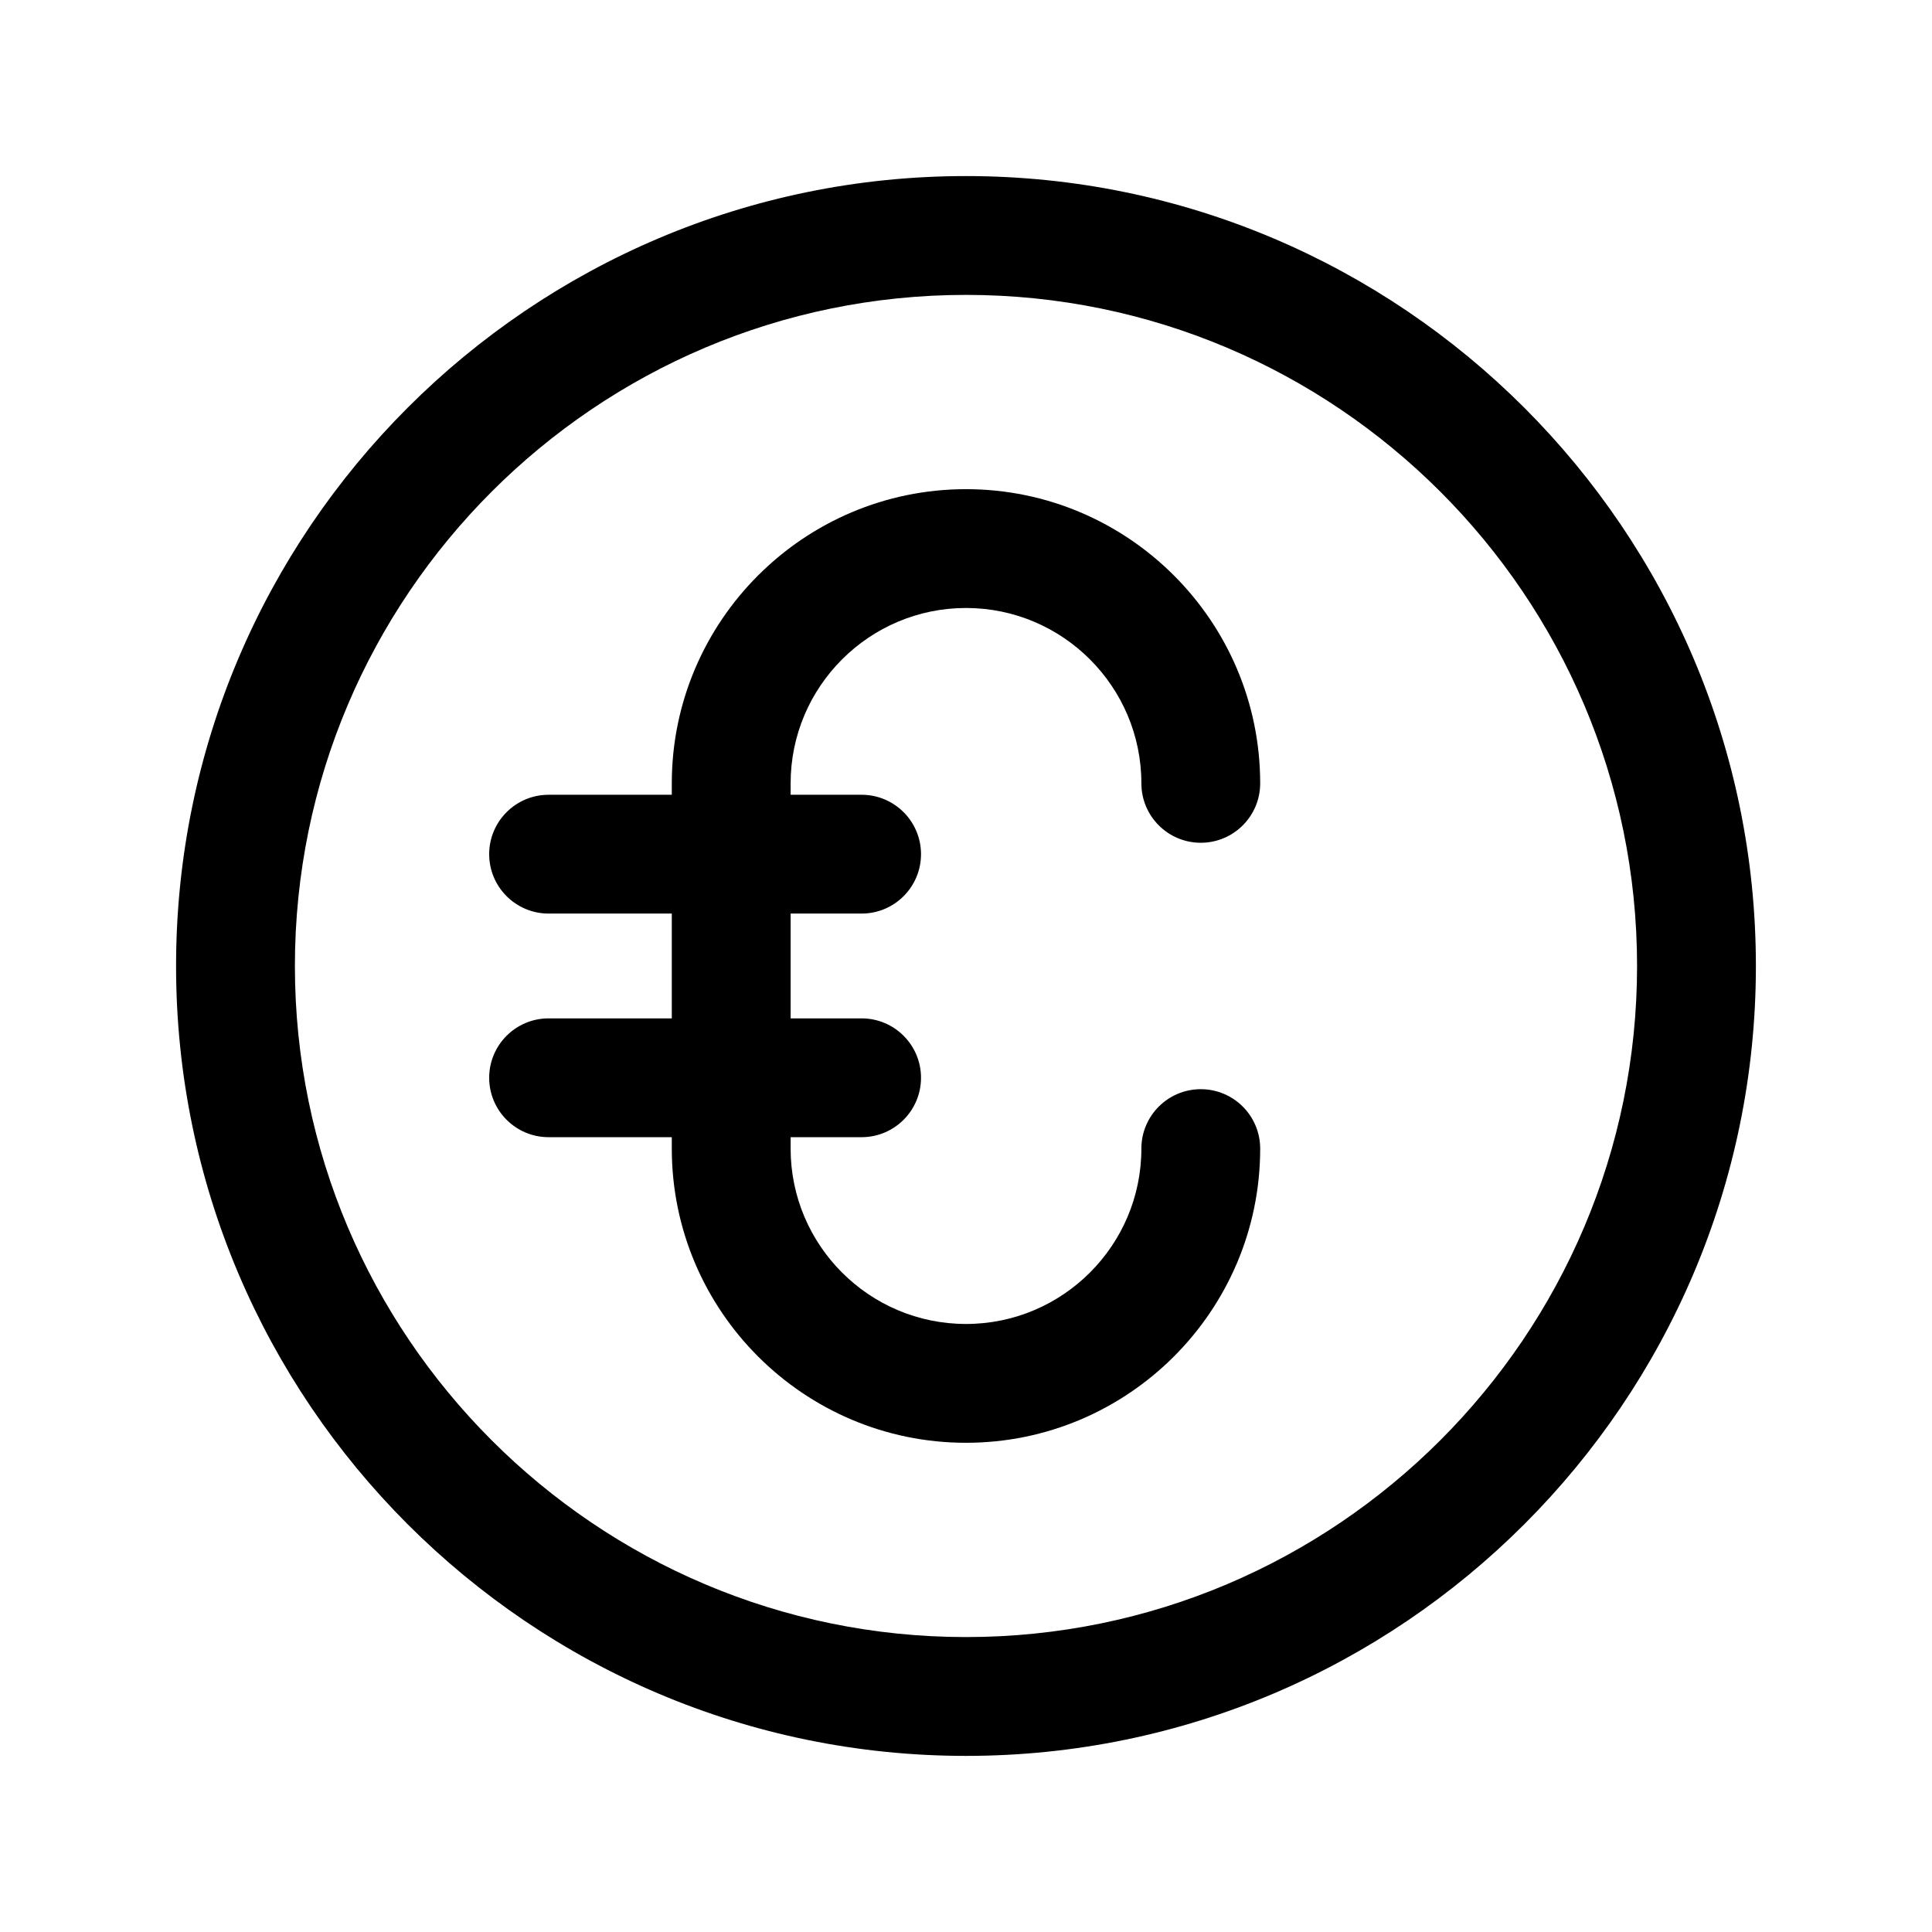
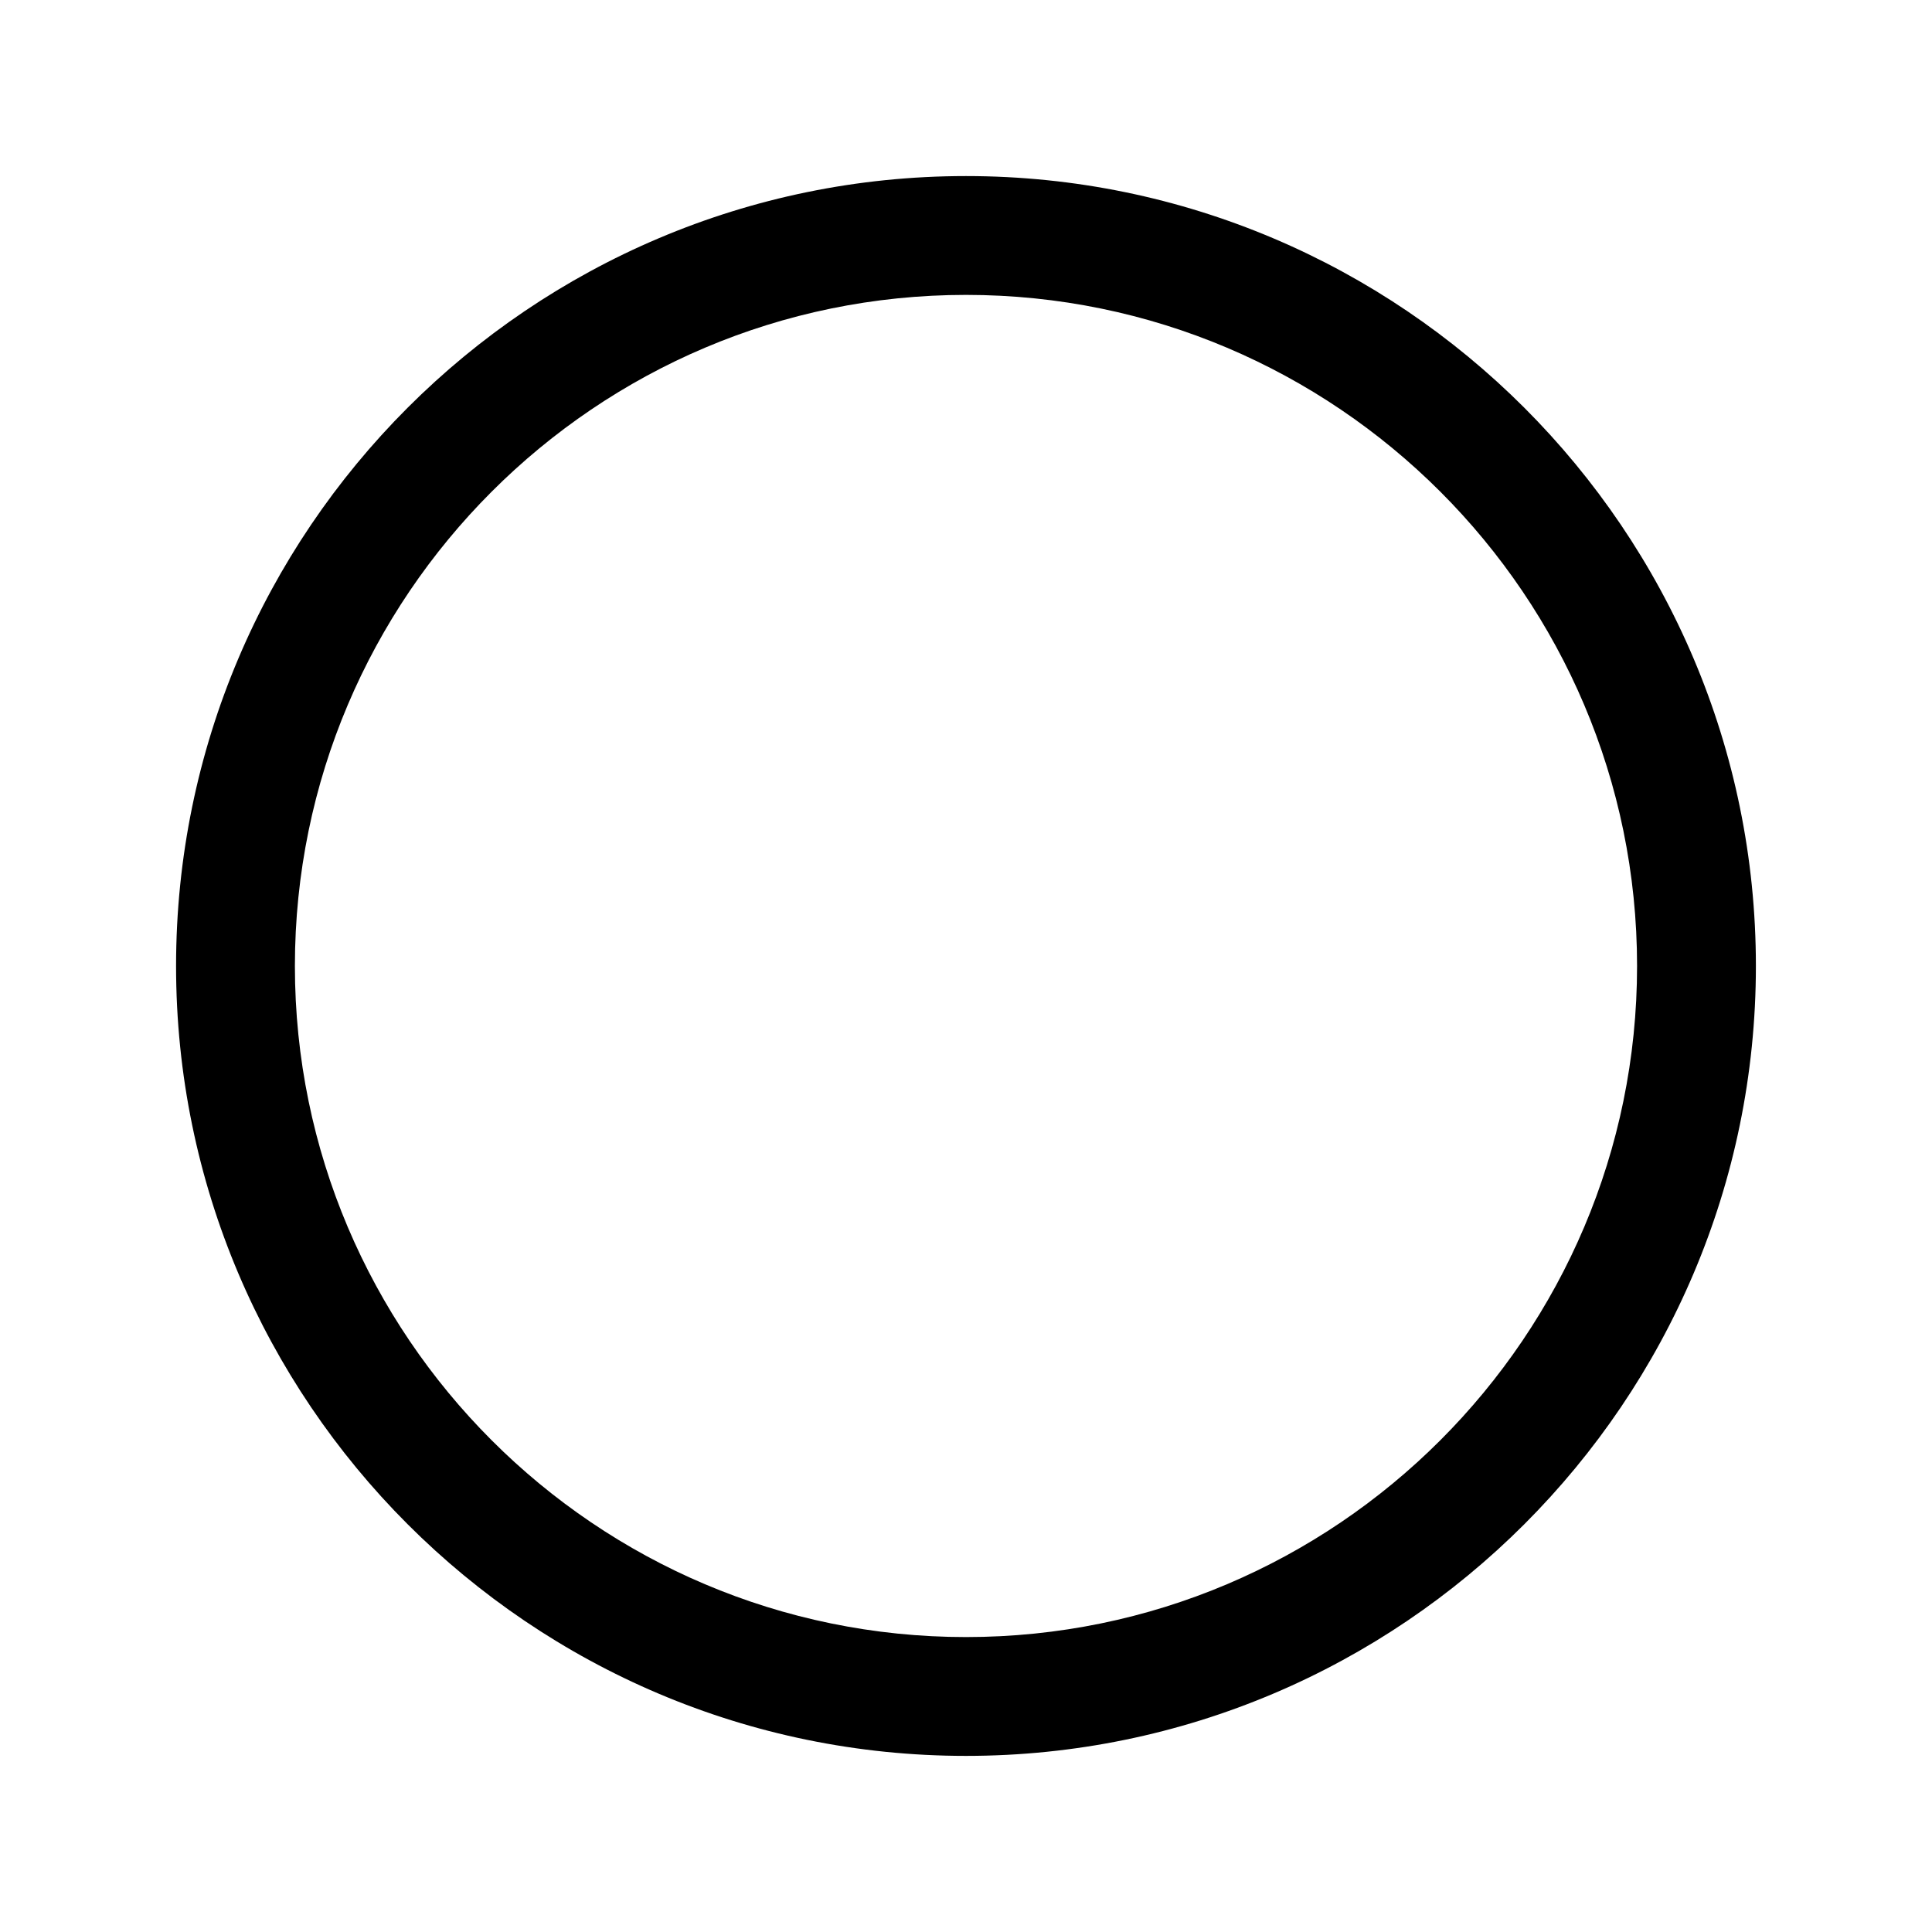
<svg xmlns="http://www.w3.org/2000/svg" fill="#000000" width="800px" height="800px" version="1.1" viewBox="144 144 512 512">
  <g>
    <path d="m400 609.33c115.43 0 209.33-93.914 209.33-209.33 0-115.42-93.898-209.34-209.33-209.34-115.44 0-209.34 93.898-209.34 209.34 0 115.43 93.898 209.33 209.34 209.33zm0-387.18c98.07 0 177.84 79.773 177.84 177.84 0 98.07-79.777 177.85-177.84 177.85-98.07 0-177.85-79.777-177.85-177.84 0-98.07 79.777-177.85 177.85-177.85z" />
-     <path d="m289.38 413.88c-8.691 0-15.742 7.055-15.742 15.742 0 8.691 7.055 15.742 15.742 15.742h32.652v3.023c0 42.98 34.984 77.965 77.965 77.965 42.98 0 77.965-34.984 77.965-77.965 0-8.691-7.055-15.742-15.742-15.742-8.691 0-15.742 7.055-15.742 15.742 0 25.633-20.844 46.477-46.477 46.477s-46.477-20.844-46.477-46.477v-3.023h18.812c8.691 0 15.742-7.055 15.742-15.742 0-8.691-7.055-15.742-15.742-15.742h-18.812v-27.773h18.812c8.691 0 15.742-7.055 15.742-15.742 0-8.691-7.055-15.742-15.742-15.742h-18.812v-3.023c0-25.633 20.844-46.477 46.477-46.477s46.477 20.844 46.477 46.477c0 8.691 7.055 15.742 15.742 15.742 8.691 0 15.742-7.055 15.742-15.742 0-42.98-34.984-77.965-77.965-77.965-42.98 0-77.965 34.984-77.965 77.965v3.023h-32.652c-8.691 0-15.742 7.055-15.742 15.742 0 8.691 7.055 15.742 15.742 15.742h32.652v27.773z" />
  </g>
</svg>